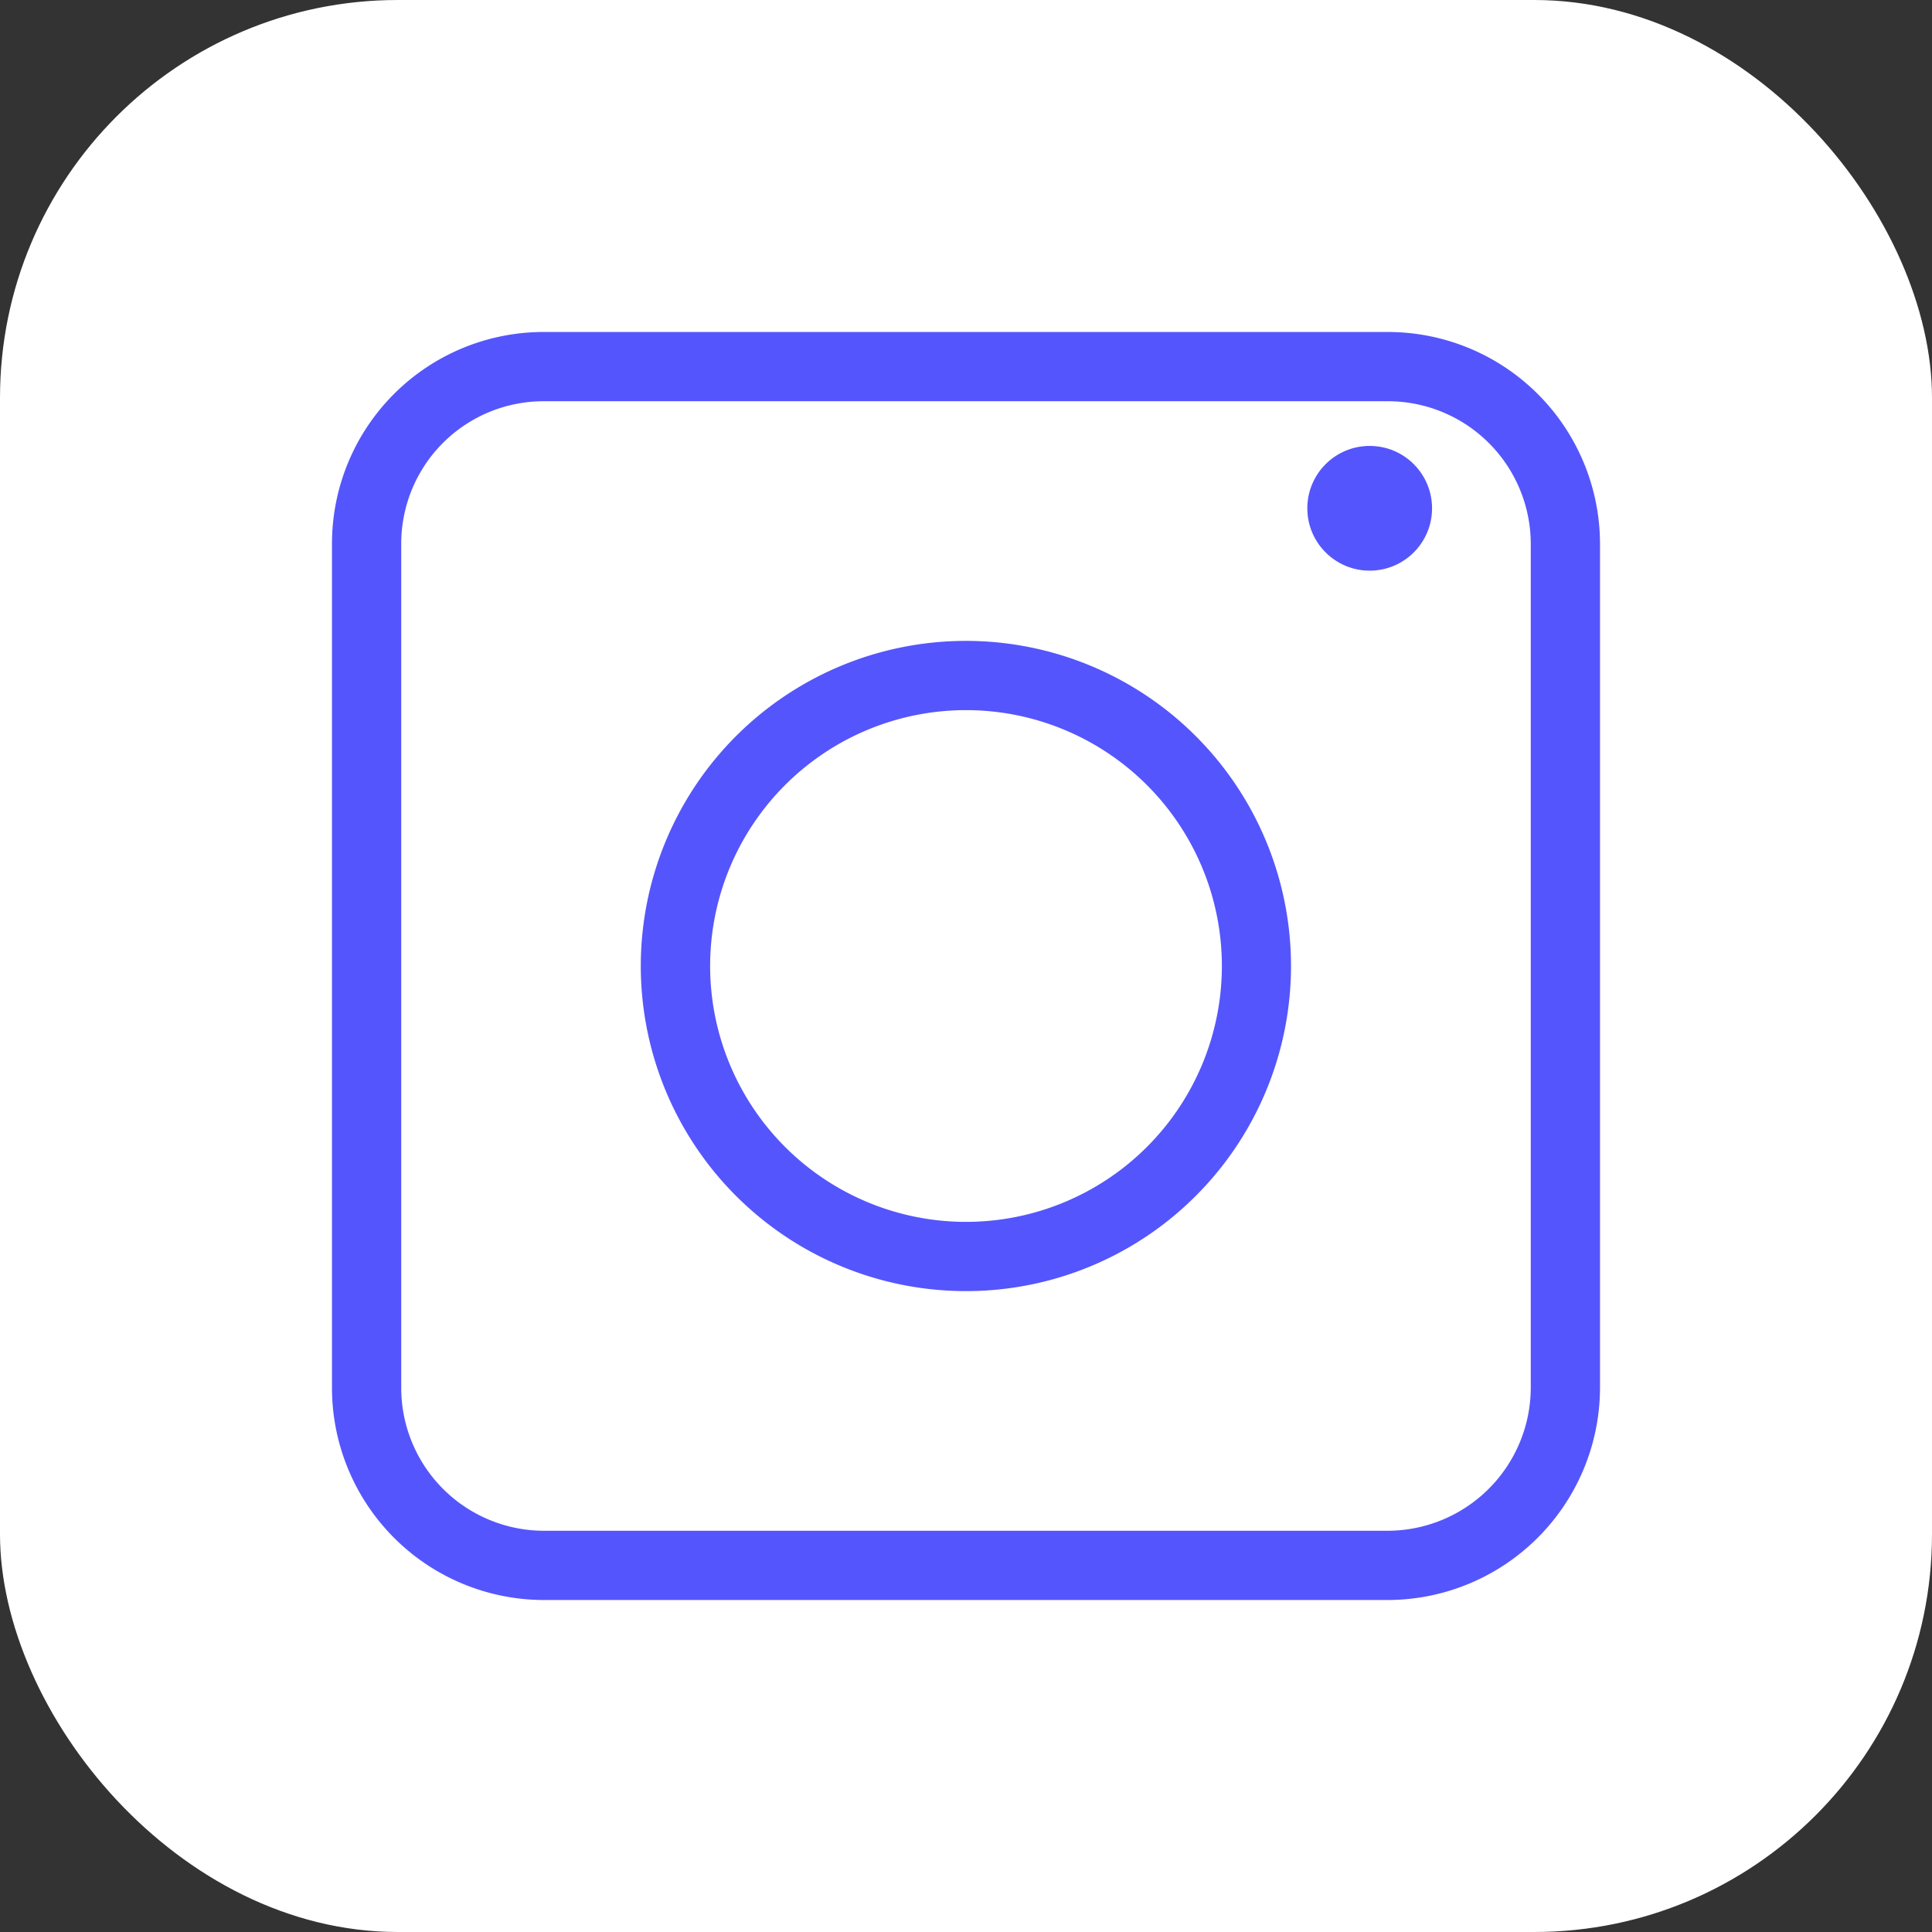
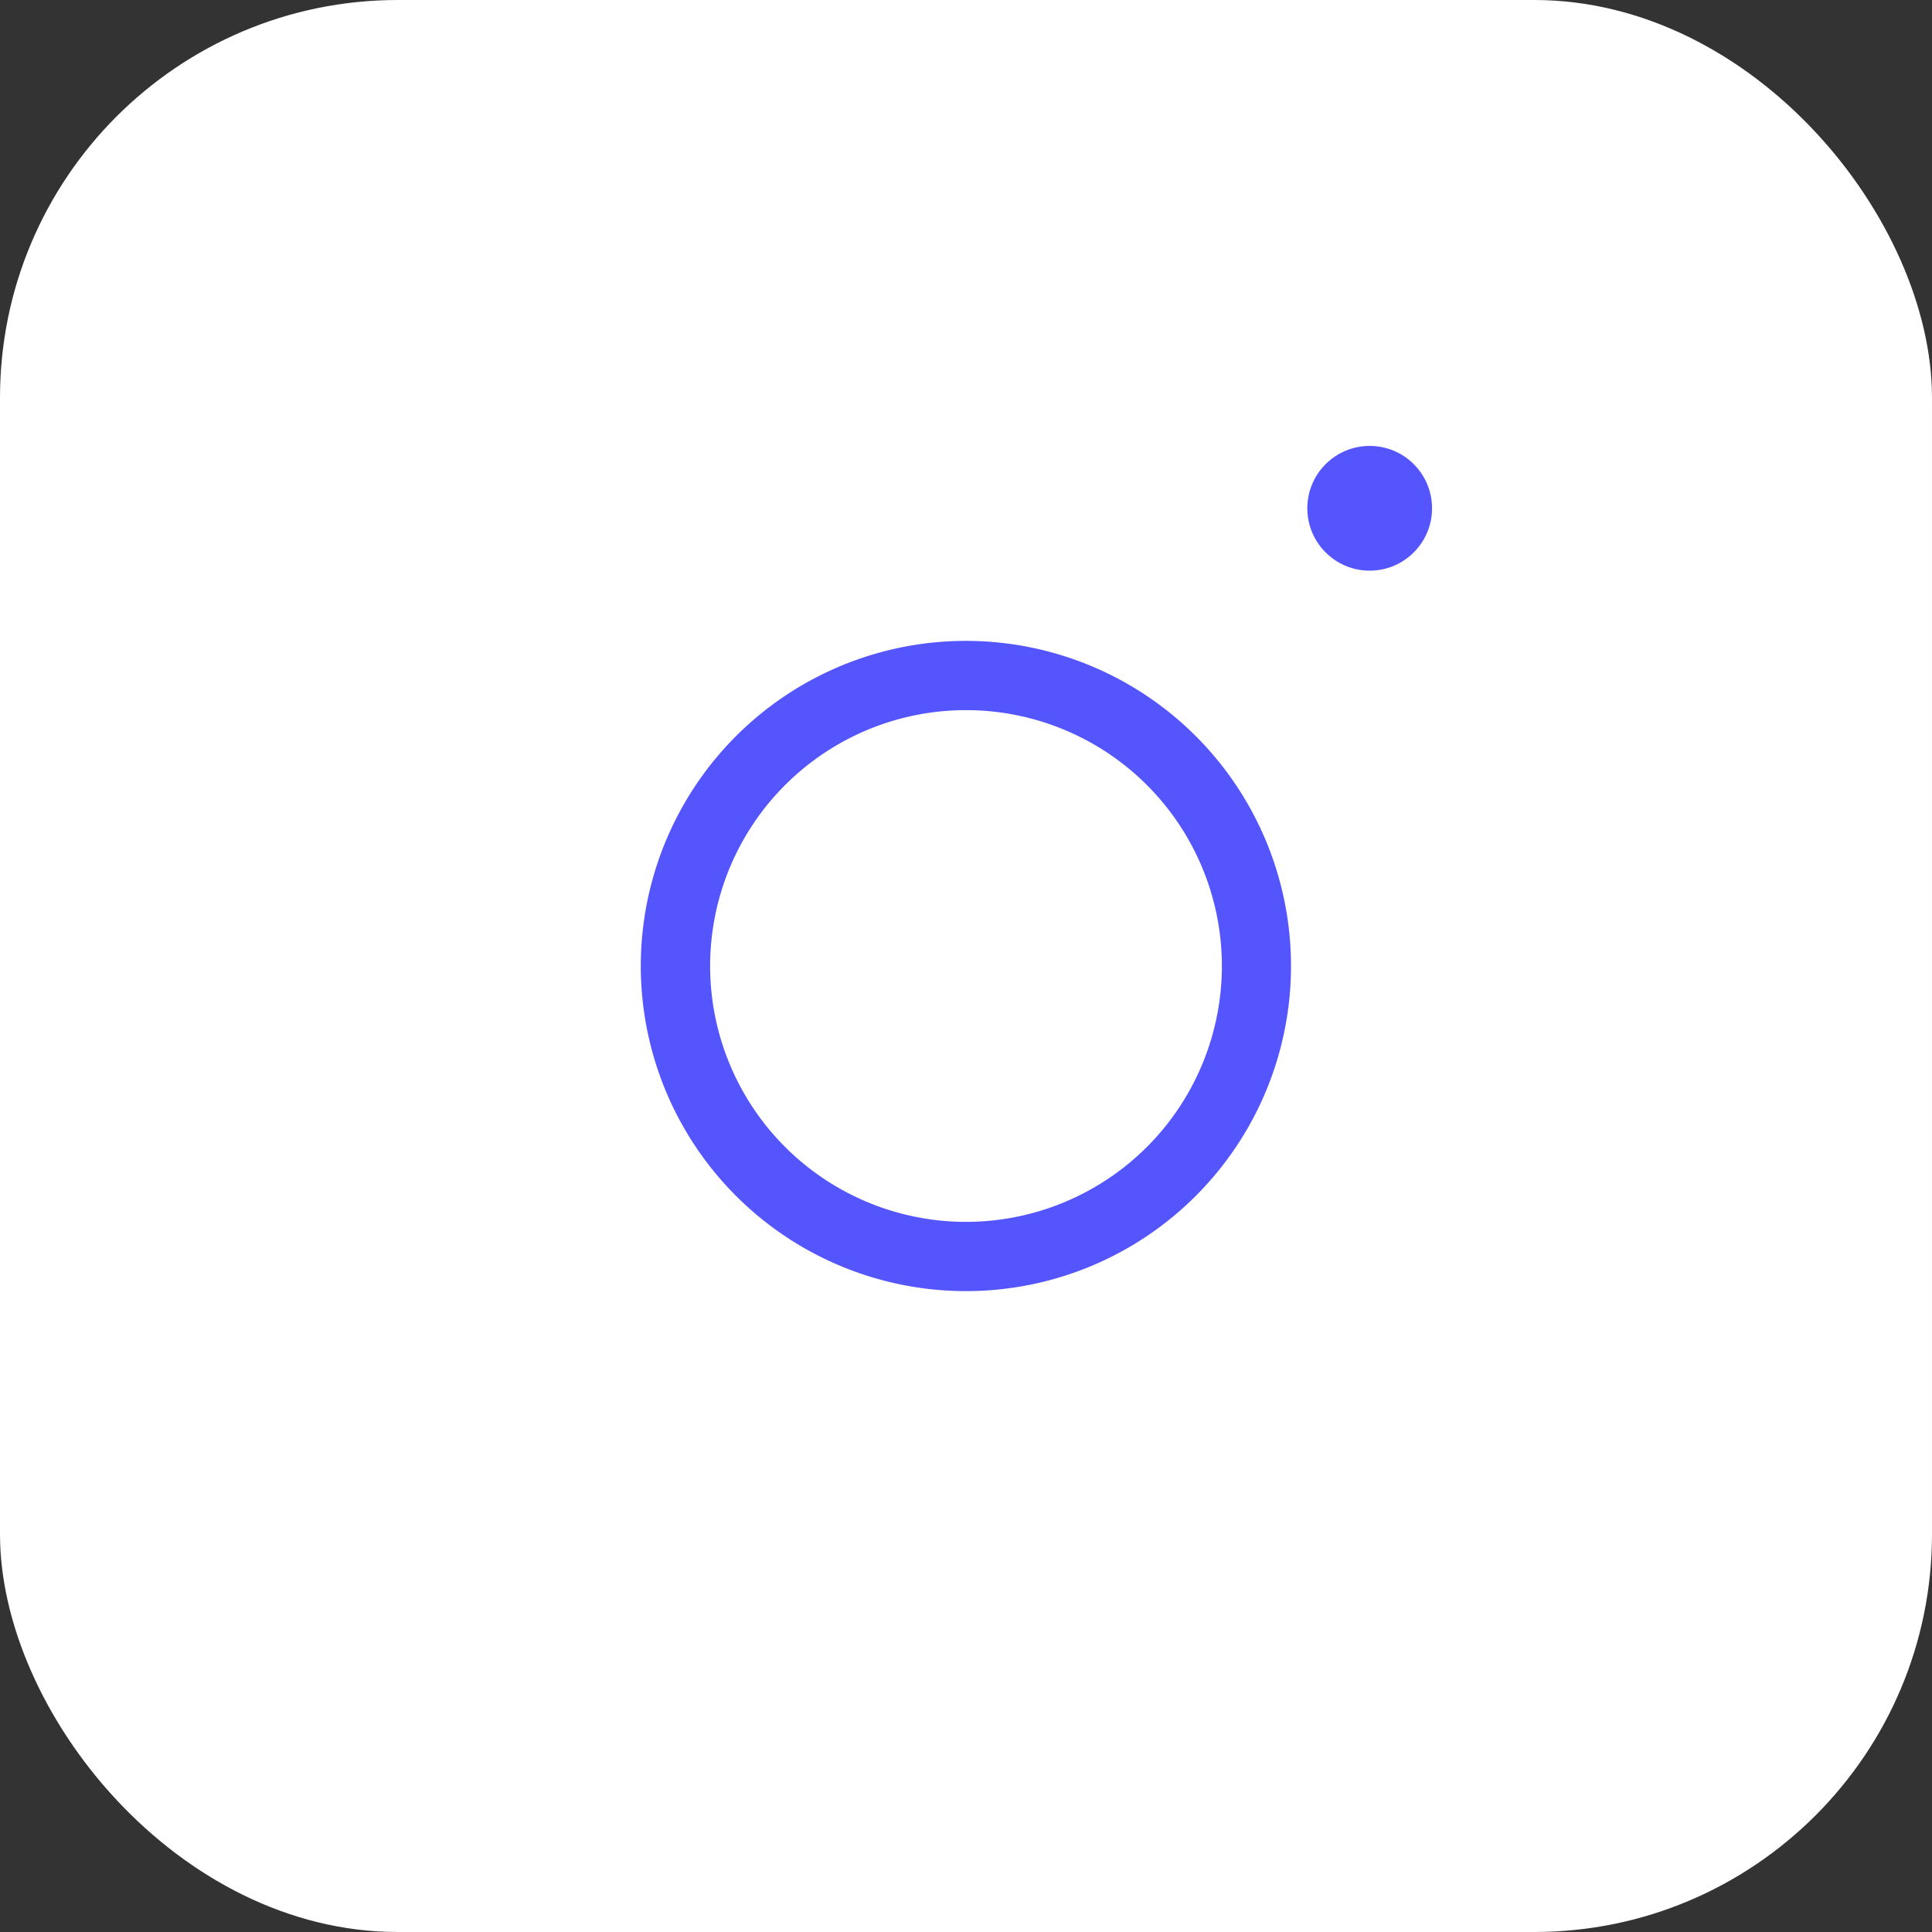
<svg xmlns="http://www.w3.org/2000/svg" id="Layer_1" data-name="Layer 1" viewBox="0 0 39.34 39.34">
  <rect x="0" y="0" width="39.34" height="39.34" fill="#333333" stroke="none" />
  <defs>
    <style>.cls-1{fill:#fff;}.cls-2{fill:#5555fd;}</style>
  </defs>
  <rect class="cls-1" width="39.34" height="39.34" rx="8.1" />
-   <path class="cls-2" d="M28.26,32.58H11.07a4.32,4.32,0,0,1-4.31-4.32V11.07a4.31,4.31,0,0,1,4.31-4.31H28.26a4.32,4.32,0,0,1,4.32,4.31V28.26A4.33,4.33,0,0,1,28.26,32.58ZM11.07,8.17a2.9,2.9,0,0,0-2.9,2.9V28.26a2.91,2.91,0,0,0,2.9,2.91H28.26a2.92,2.92,0,0,0,2.91-2.91V11.07a2.91,2.91,0,0,0-2.91-2.9Z" />
  <path class="cls-2" d="M19.67,26.29a6.62,6.62,0,1,1,4.68-1.94A6.61,6.61,0,0,1,19.67,26.29Zm0-11.83a5.21,5.21,0,1,0,5.21,5.21A5.21,5.21,0,0,0,19.67,14.46Z" />
  <circle class="cls-2" cx="27.89" cy="10.35" r="1.27" />
</svg>